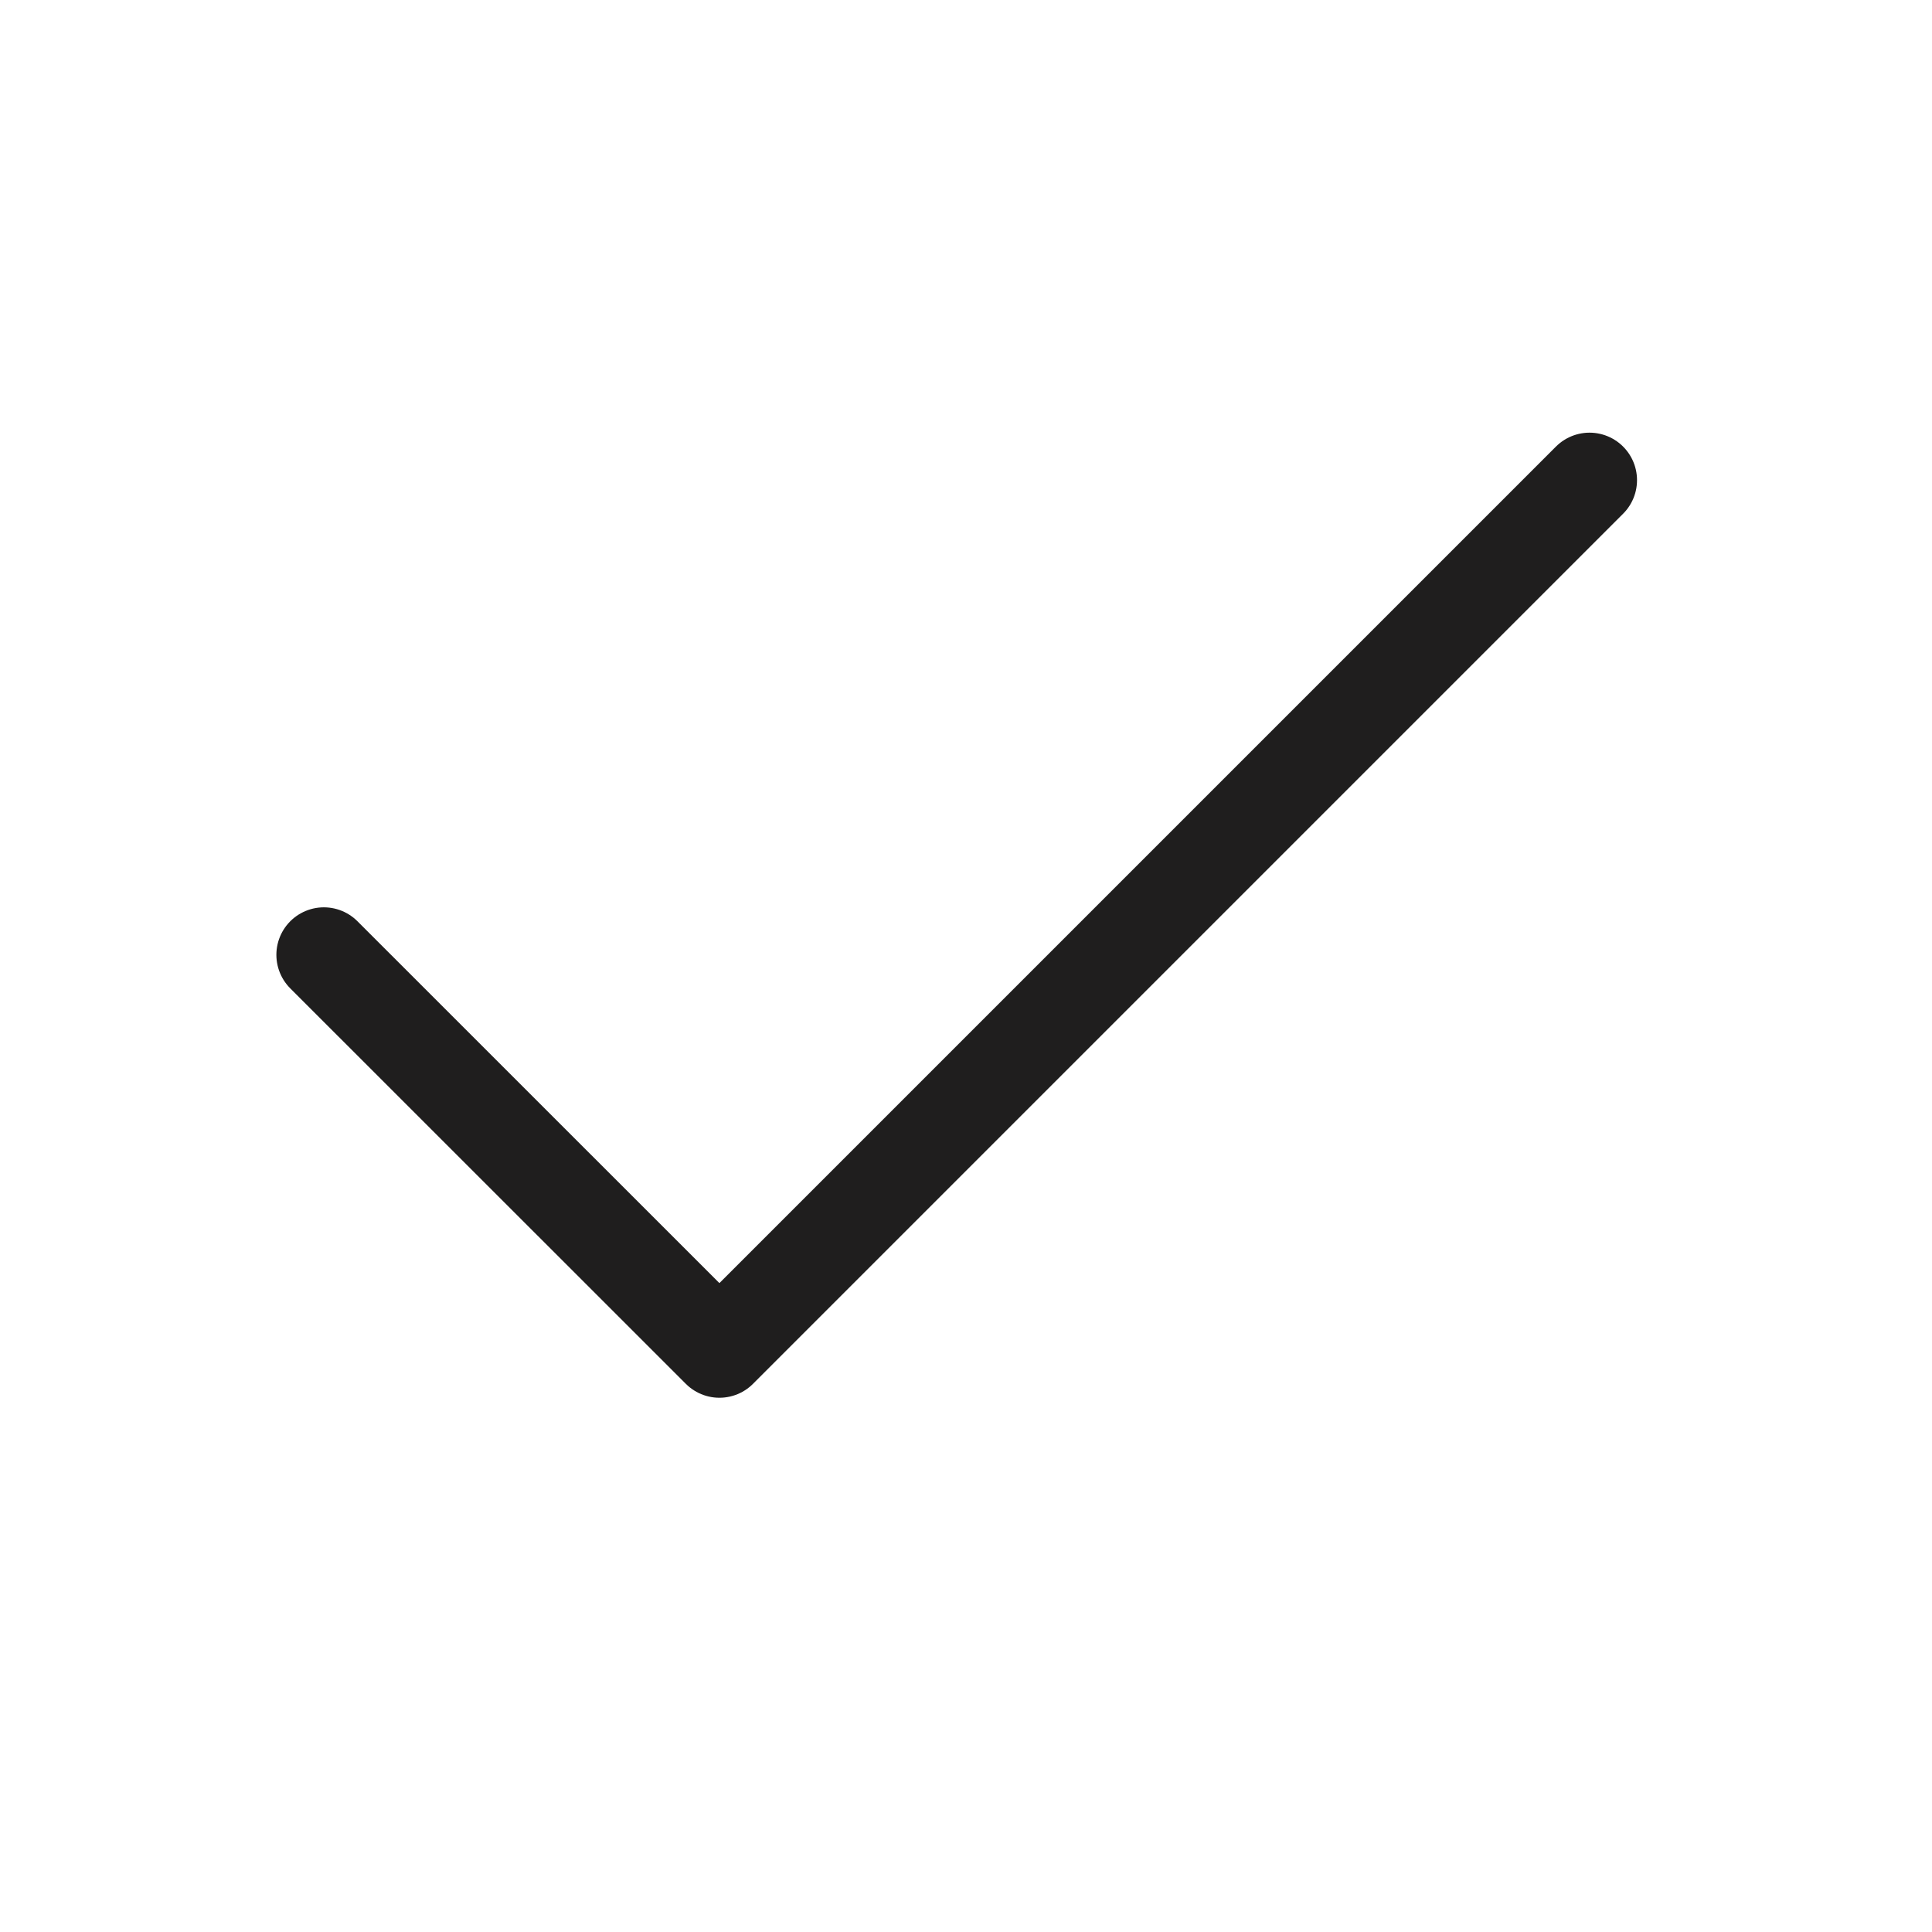
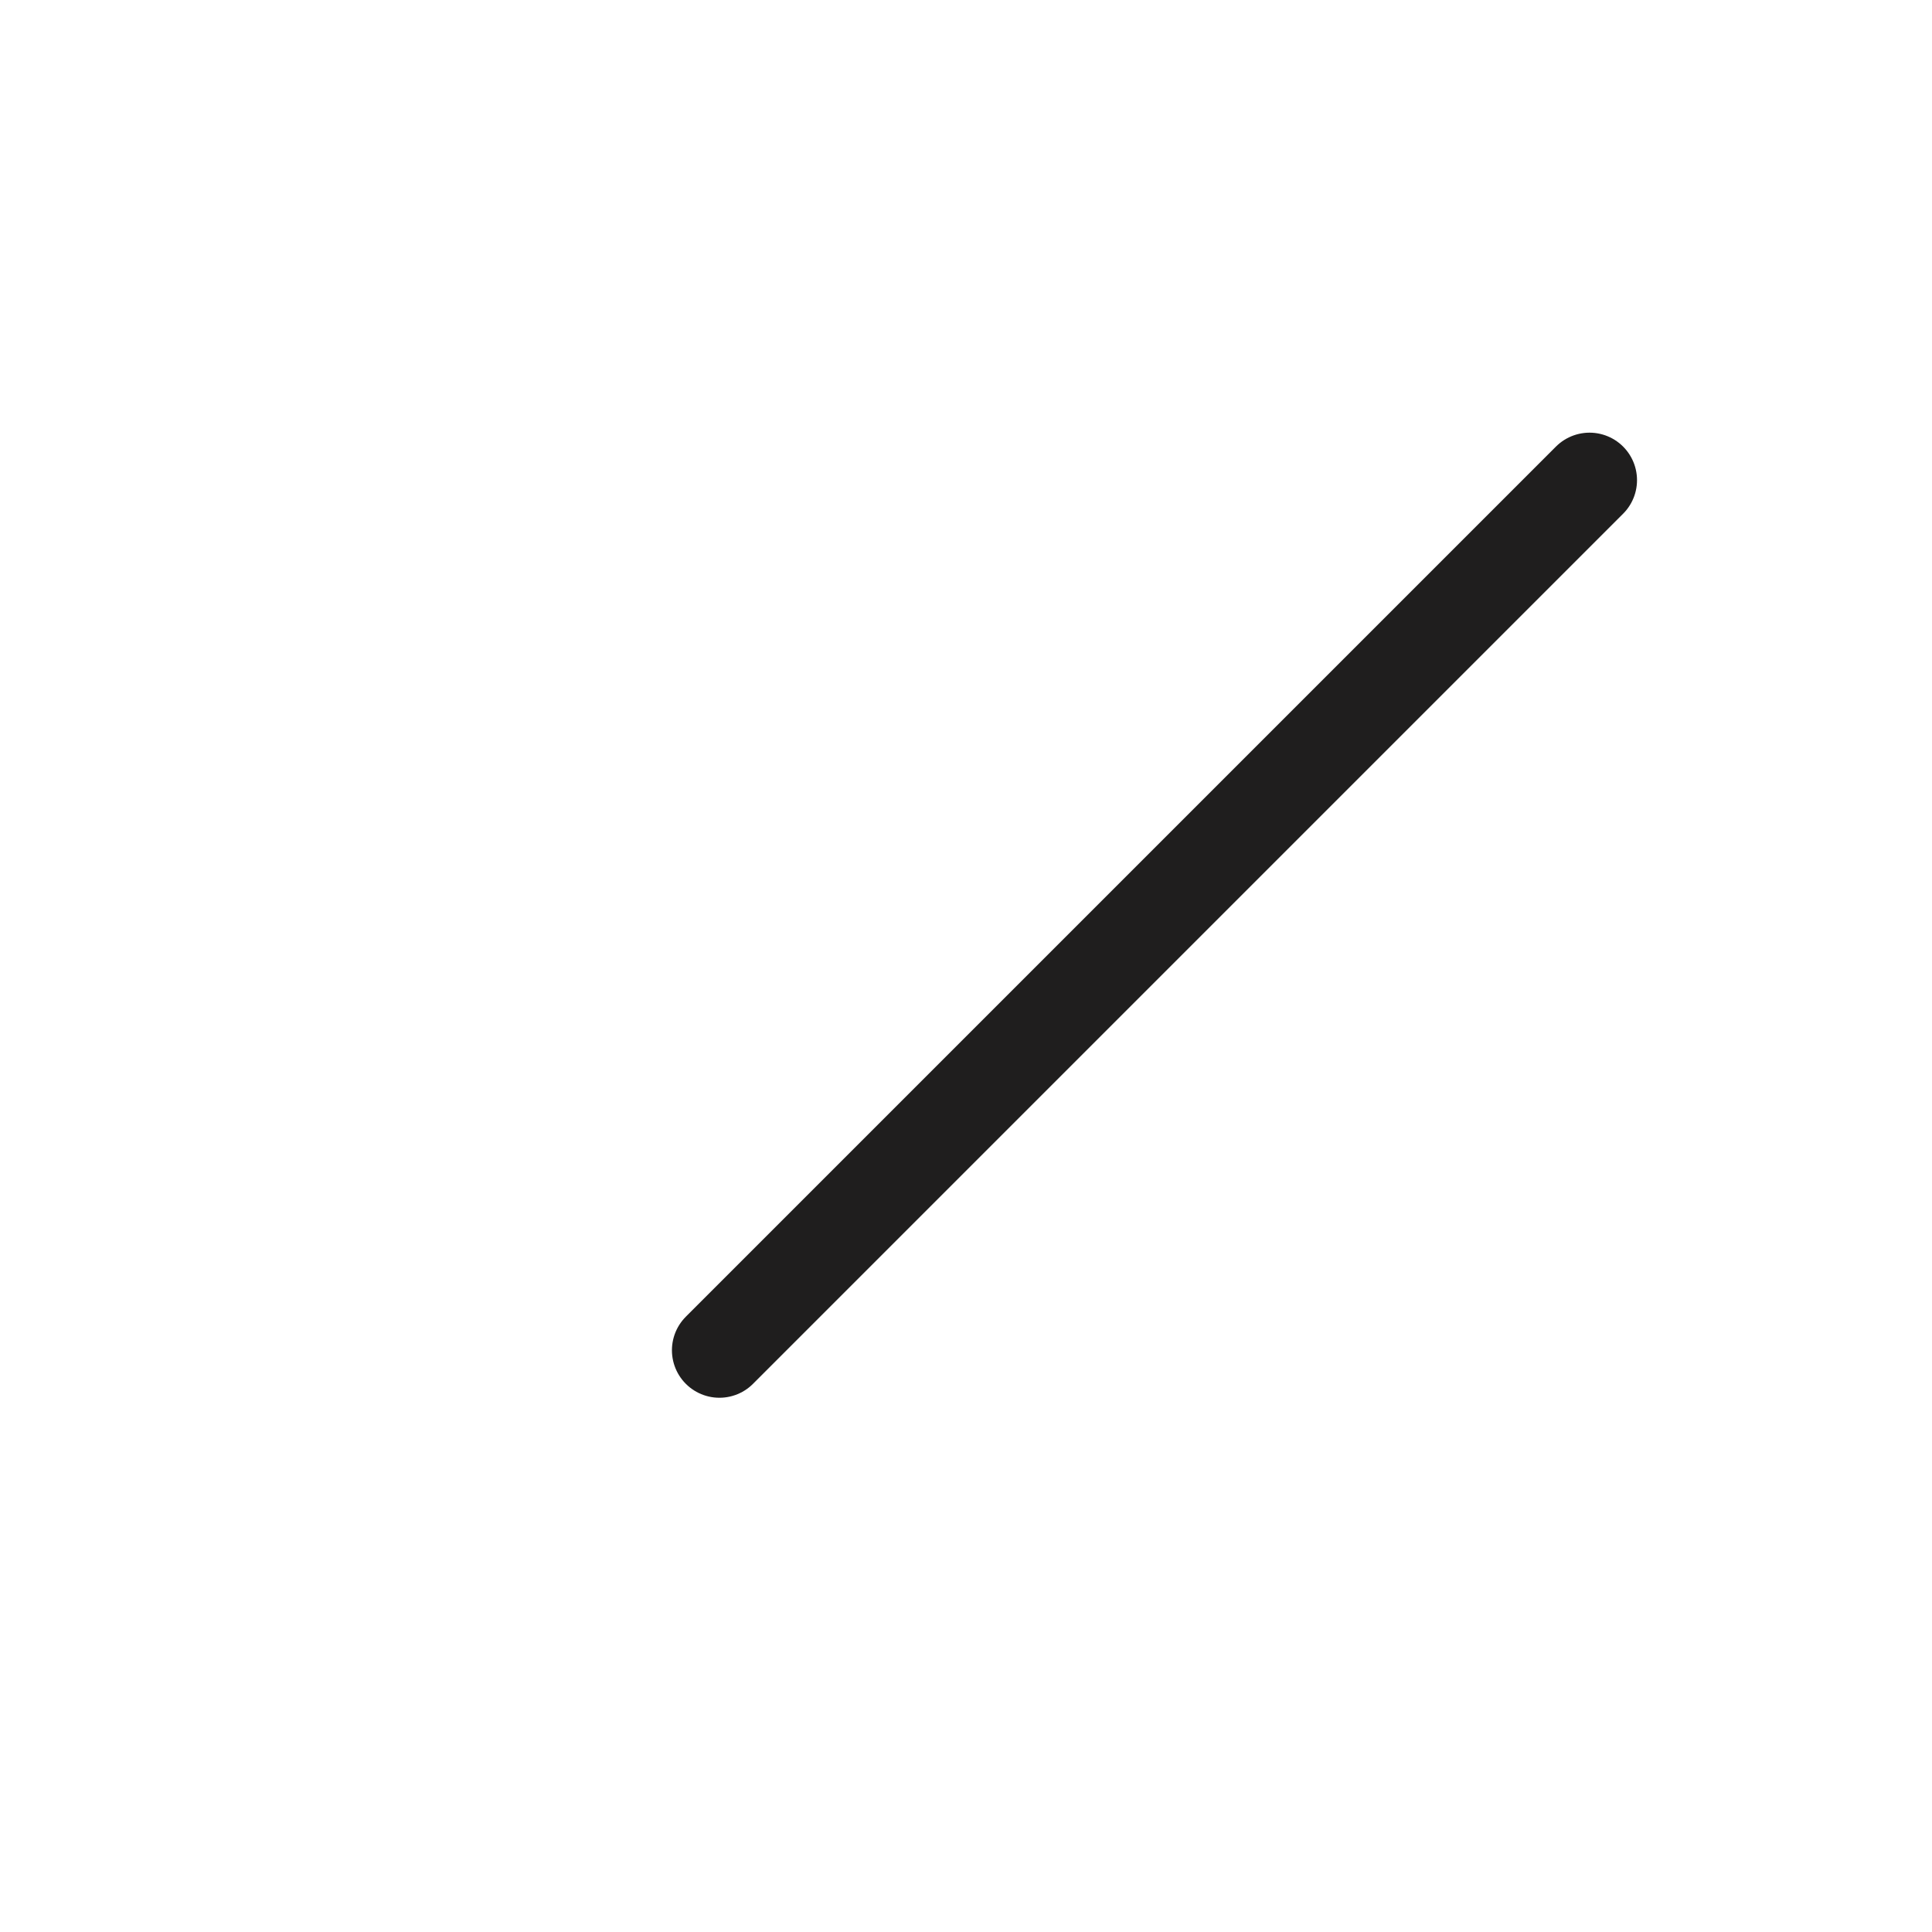
<svg xmlns="http://www.w3.org/2000/svg" width="19" height="19" viewBox="0 0 19 19" fill="none">
-   <path d="M15.632 4.722L7.075 13.279L3.185 9.39" stroke="#1F1E1E" stroke-width="0.934" stroke-linecap="round" stroke-linejoin="round" />
+   <path d="M15.632 4.722L7.075 13.279" stroke="#1F1E1E" stroke-width="0.934" stroke-linecap="round" stroke-linejoin="round" />
</svg>